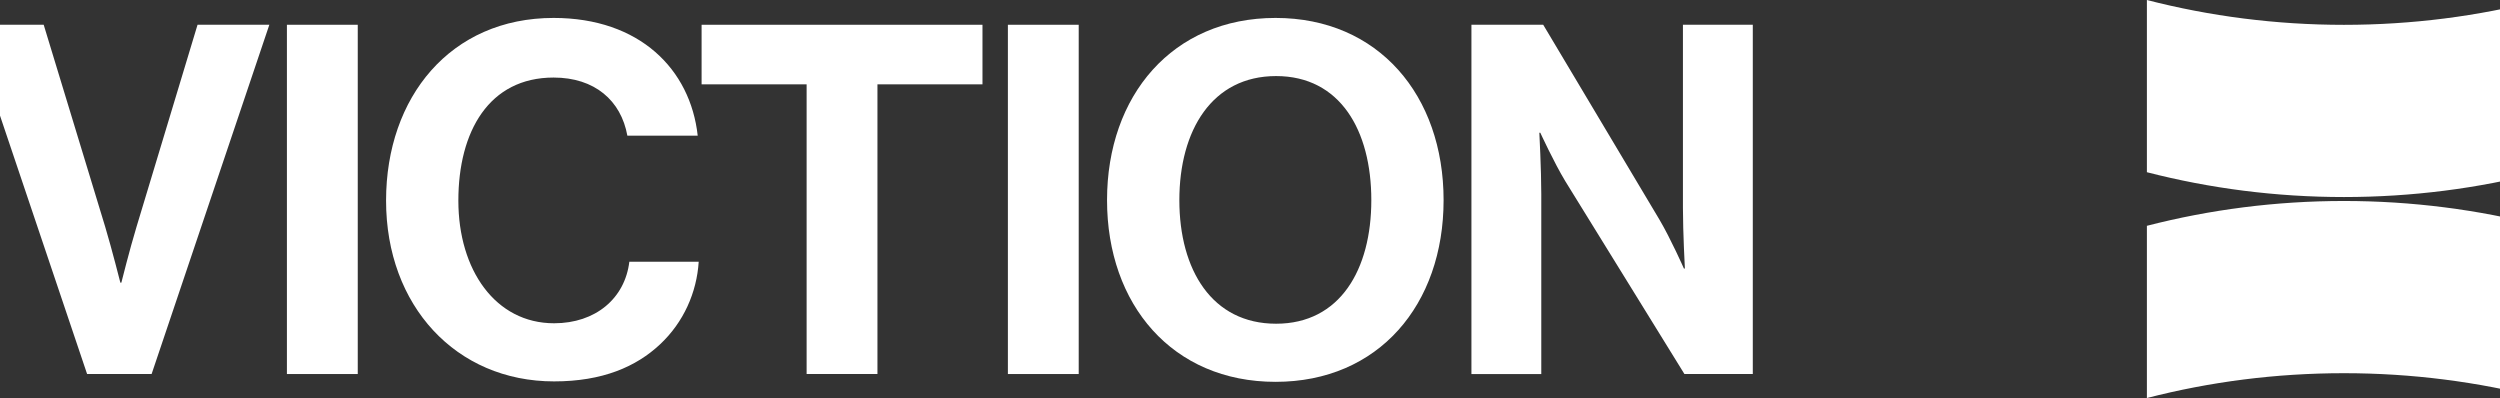
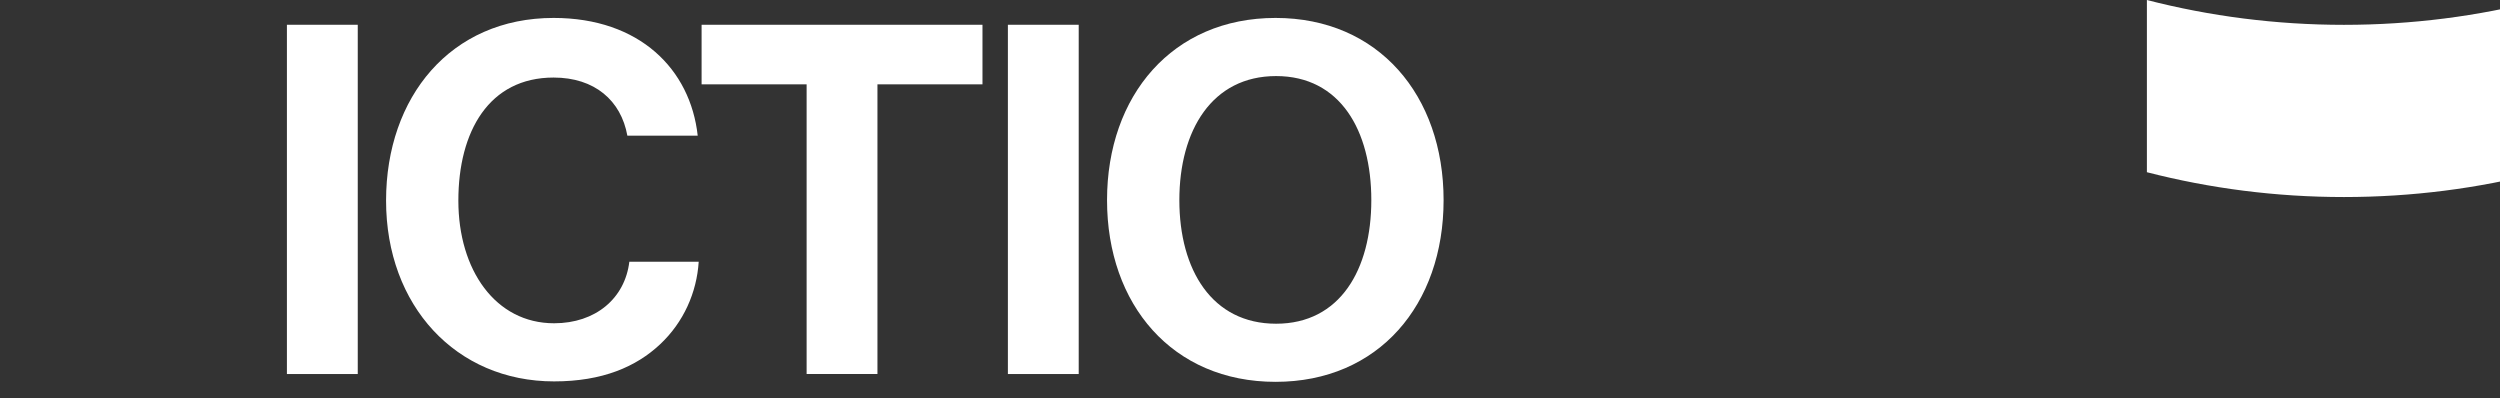
<svg xmlns="http://www.w3.org/2000/svg" width="201" height="32" viewBox="0 0 201 32" fill="none">
  <rect x="0" y="0" width="201" height="32" fill="#333333" stroke="none" />
  <g id="Frame 1000004823">
    <g id="Group">
-       <path id="Vector" d="M-2.457 1.991H3.513L8.462 18.251C9.013 20.096 9.678 22.729 9.678 22.729H9.756C9.756 22.729 10.424 20.058 10.972 18.251L15.882 1.991H21.655L12.189 30.072H7.003L-2.462 1.991H-2.457Z" fill="white" />
      <path id="Vector_2" d="M23.068 1.991H28.763V30.072H23.068V1.991Z" fill="white" />
      <path id="Vector_3" d="M31.04 16.13C31.04 7.805 36.225 1.442 44.511 1.442C51.422 1.442 55.508 5.567 56.096 10.908H50.44C49.931 8.08 47.81 6.235 44.509 6.235C39.324 6.235 36.852 10.555 36.852 16.132C36.852 21.71 39.836 25.991 44.55 25.991C47.888 25.991 50.245 23.987 50.599 21.042H56.176C56.02 23.517 54.96 25.913 53.073 27.68C51.15 29.487 48.439 30.664 44.55 30.664C36.657 30.664 31.04 24.577 31.04 16.132V16.13Z" fill="white" />
      <path id="Vector_4" d="M56.41 1.991H78.991V6.781H70.547V30.069H64.852V6.781H56.408V1.991H56.41Z" fill="white" />
      <path id="Vector_5" d="M81.034 1.991H86.728V30.072H81.034V1.991Z" fill="white" />
      <path id="Vector_6" d="M89.006 16.091C89.006 7.685 94.269 1.442 102.555 1.442C110.841 1.442 116.065 7.688 116.065 16.091C116.065 24.494 110.841 30.7 102.555 30.7C94.269 30.7 89.006 24.496 89.006 16.091ZM110.254 16.091C110.254 10.474 107.74 6.116 102.597 6.116C97.453 6.116 94.82 10.474 94.82 16.091C94.82 21.707 97.451 26.027 102.597 26.027C107.743 26.027 110.254 21.669 110.254 16.091Z" fill="white" />
-       <path id="Vector_7" d="M118.303 1.991H124.075L133.421 17.661C134.326 19.192 135.386 21.588 135.386 21.588H135.464C135.464 21.588 135.308 18.683 135.308 16.718V1.991H140.925V30.072H135.428L125.845 14.56C124.943 13.069 123.841 10.672 123.841 10.672H123.763C123.763 10.672 123.919 13.617 123.919 15.582V30.074H118.303V1.994V1.991Z" fill="white" />
    </g>
    <g id="Group_2">
      <path id="Vector_8" d="M204.293 0.001V13.846C199.23 15.151 193.92 15.842 188.452 15.842C182.983 15.842 177.673 15.148 172.61 13.846V0.001C177.673 1.303 182.983 1.997 188.452 1.997C193.92 1.997 199.23 1.305 204.293 0.001Z" fill="white" />
-       <path id="Vector_9" d="M172.61 32.001V18.155C177.673 16.851 182.983 16.159 188.452 16.159C193.92 16.159 199.23 16.853 204.293 18.155V32.001C199.23 30.698 193.92 30.005 188.452 30.005C182.983 30.005 177.673 30.696 172.61 32.001Z" fill="white" />
    </g>
  </g>
</svg>